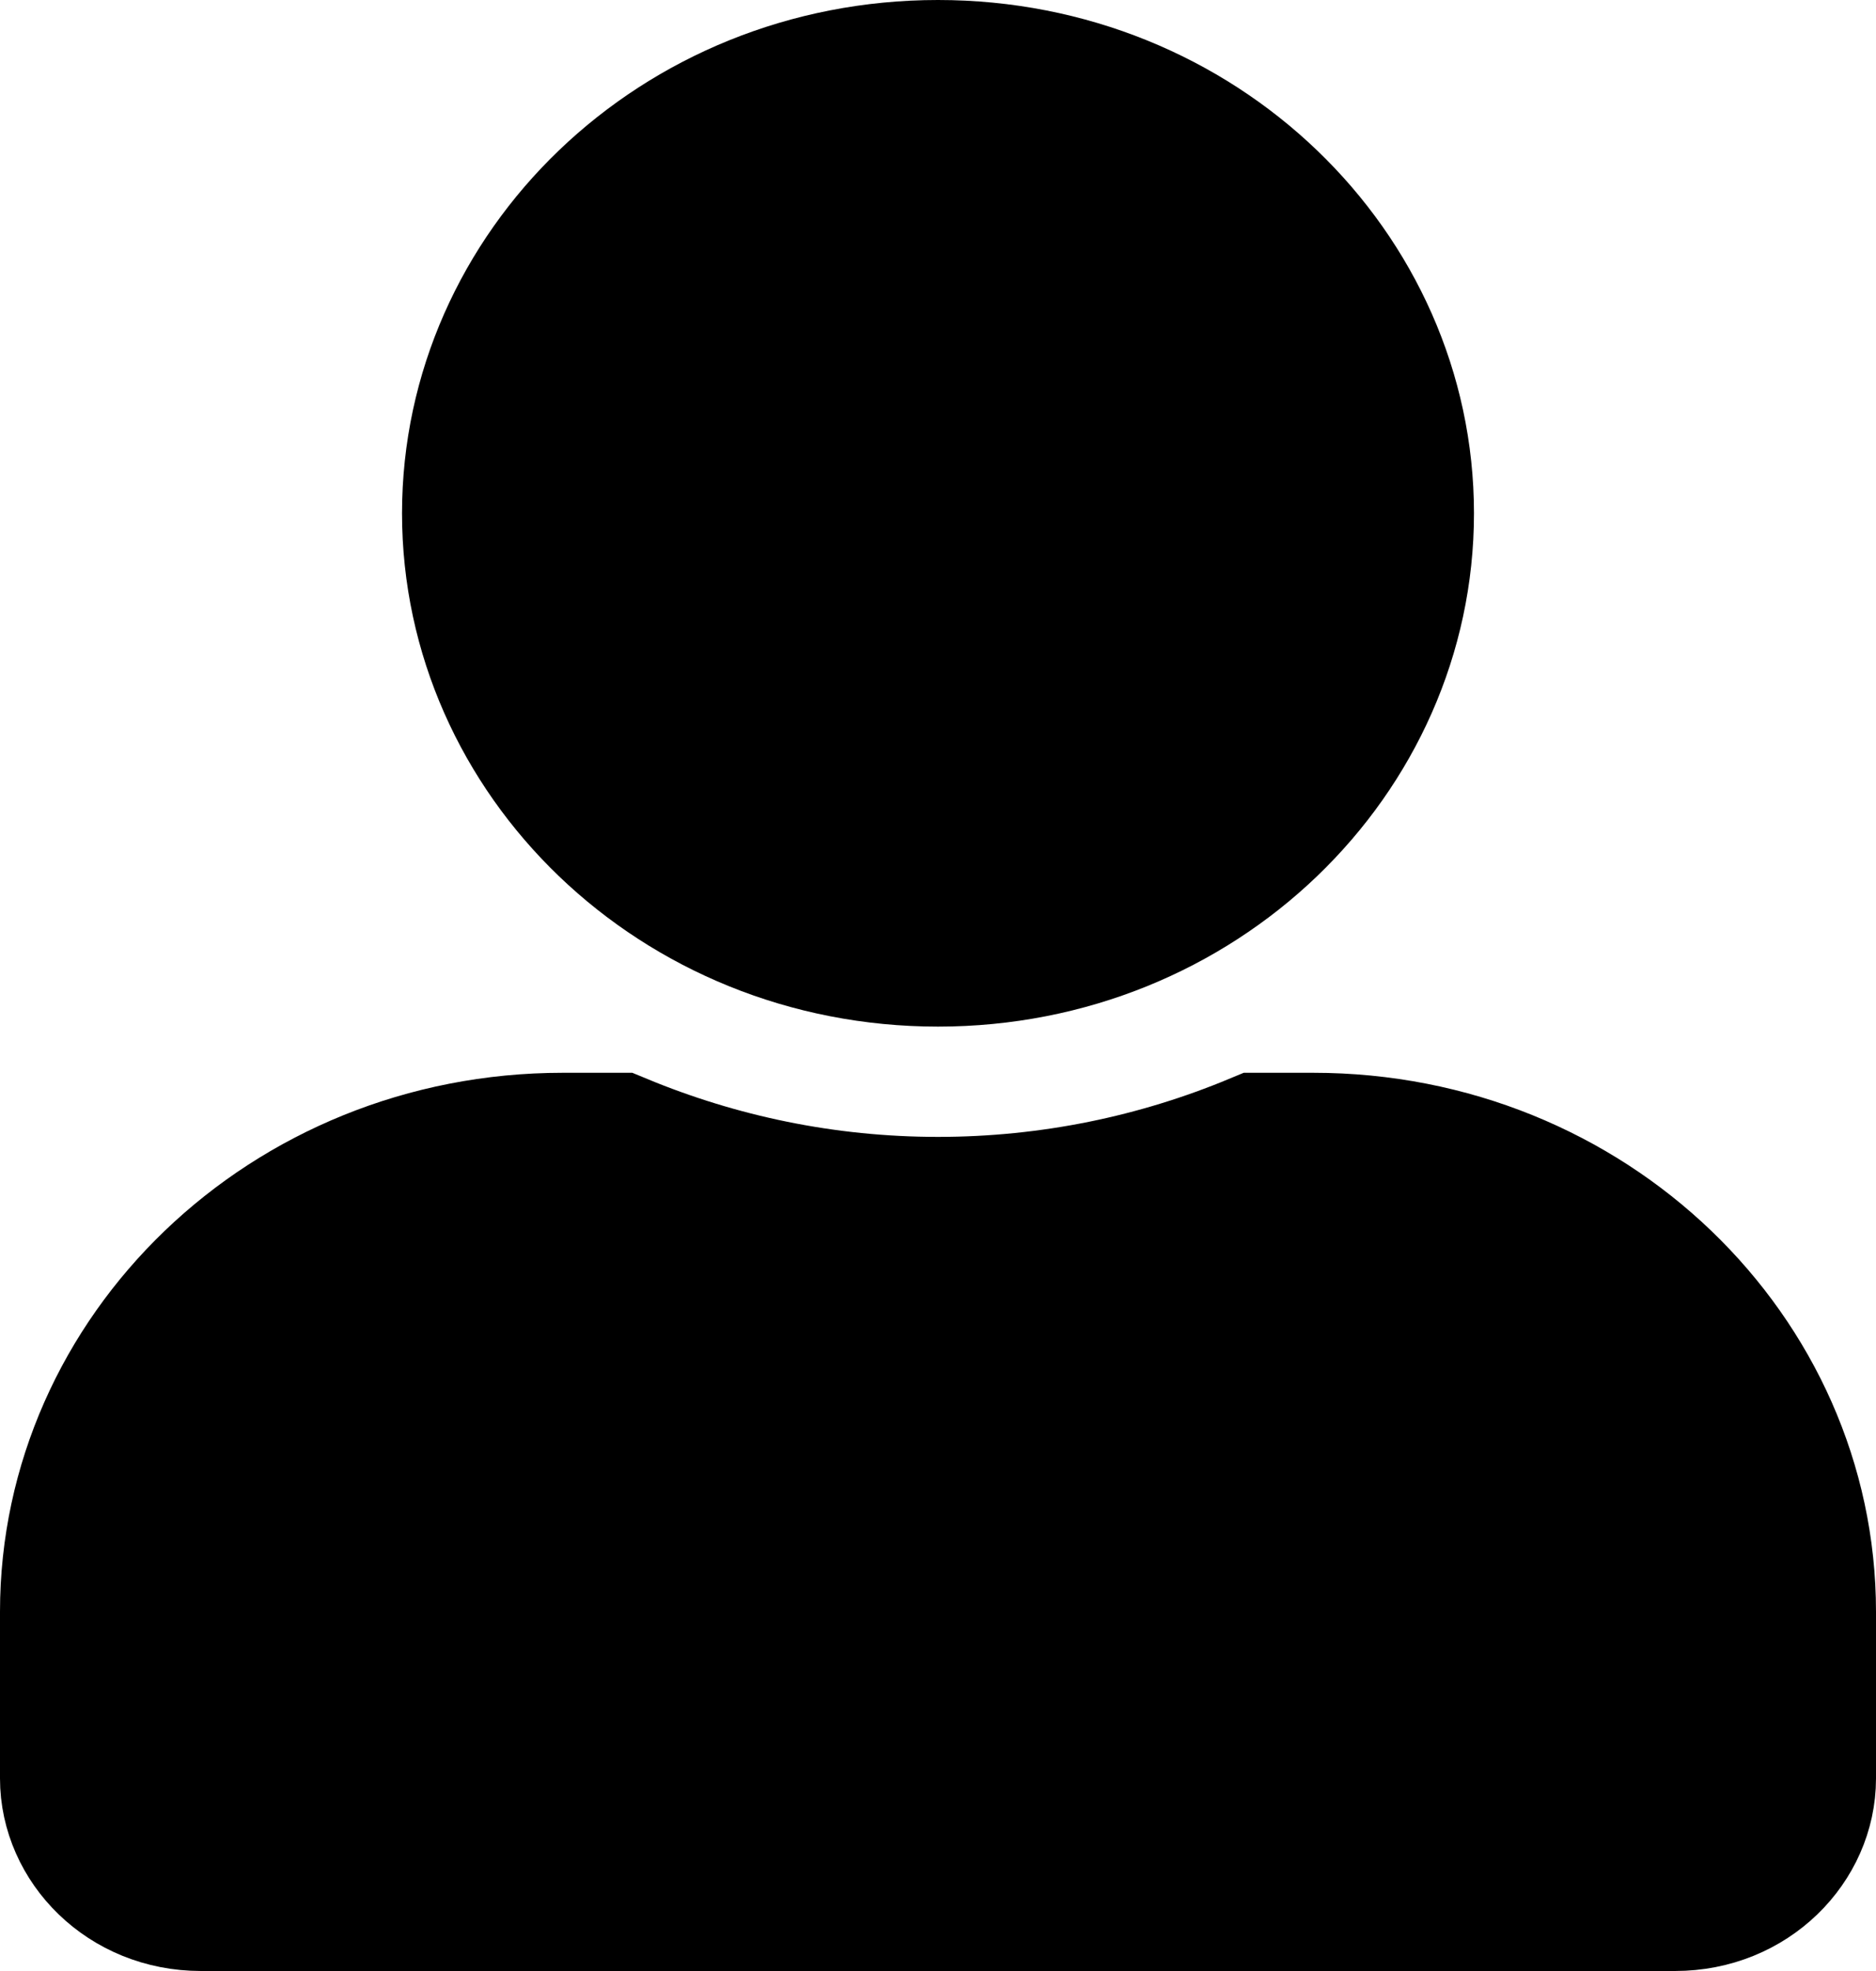
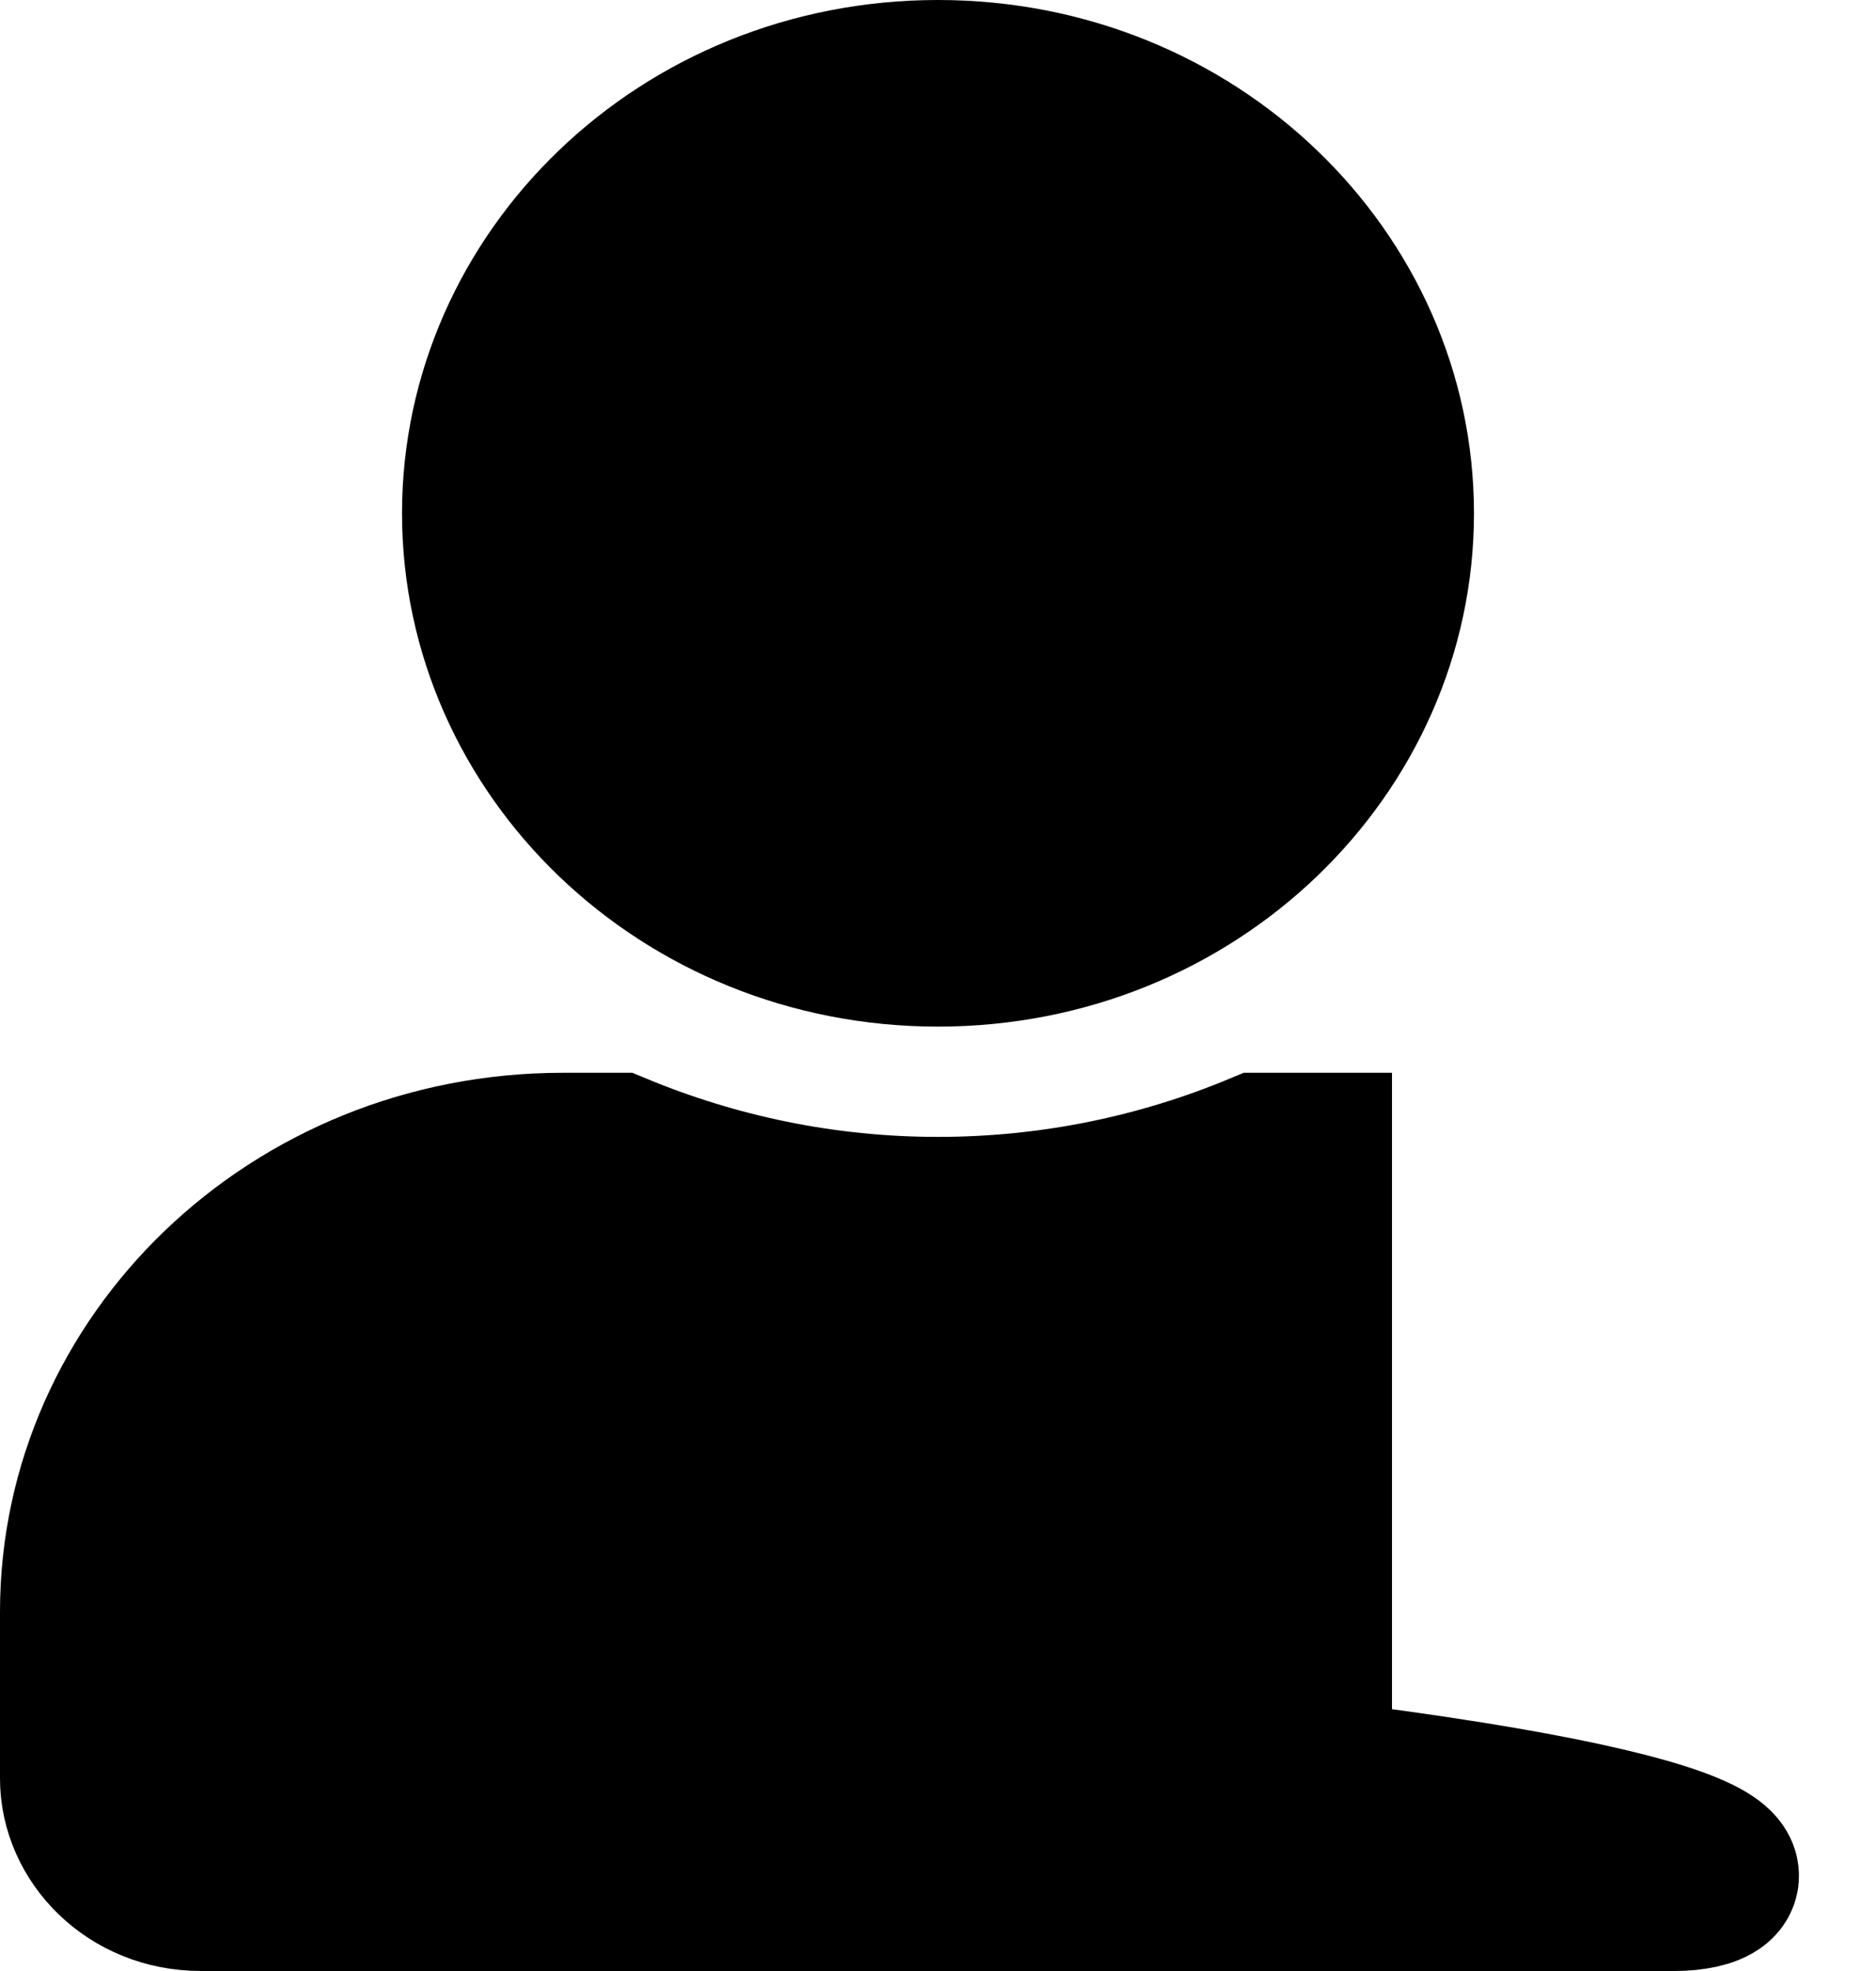
<svg xmlns="http://www.w3.org/2000/svg" width="20" height="21" viewBox="0 0 20 21" fill="none">
-   <path d="M14.874 5.469C14.874 7.991 12.727 10.098 10 10.098C7.273 10.098 5.126 7.991 5.126 5.469C5.126 2.946 7.273 0.84 10 0.84C12.727 0.84 14.874 2.946 14.874 5.469ZM10 12.953C11.217 12.953 12.376 12.707 13.427 12.27H14C16.884 12.27 19.16 14.5 19.16 17.172V18.949C19.16 19.583 18.611 20.16 17.857 20.16H2.143C1.389 20.16 0.84 19.583 0.84 18.949V17.172C0.84 14.5 3.116 12.27 6 12.27H6.574C7.627 12.706 8.782 12.953 10 12.953Z" fill="black" stroke="black" stroke-width="1.68" />
+   <path d="M14.874 5.469C14.874 7.991 12.727 10.098 10 10.098C7.273 10.098 5.126 7.991 5.126 5.469C5.126 2.946 7.273 0.84 10 0.84C12.727 0.84 14.874 2.946 14.874 5.469ZM10 12.953C11.217 12.953 12.376 12.707 13.427 12.27H14V18.949C19.16 19.583 18.611 20.16 17.857 20.16H2.143C1.389 20.16 0.84 19.583 0.84 18.949V17.172C0.84 14.5 3.116 12.27 6 12.27H6.574C7.627 12.706 8.782 12.953 10 12.953Z" fill="black" stroke="black" stroke-width="1.68" />
</svg>